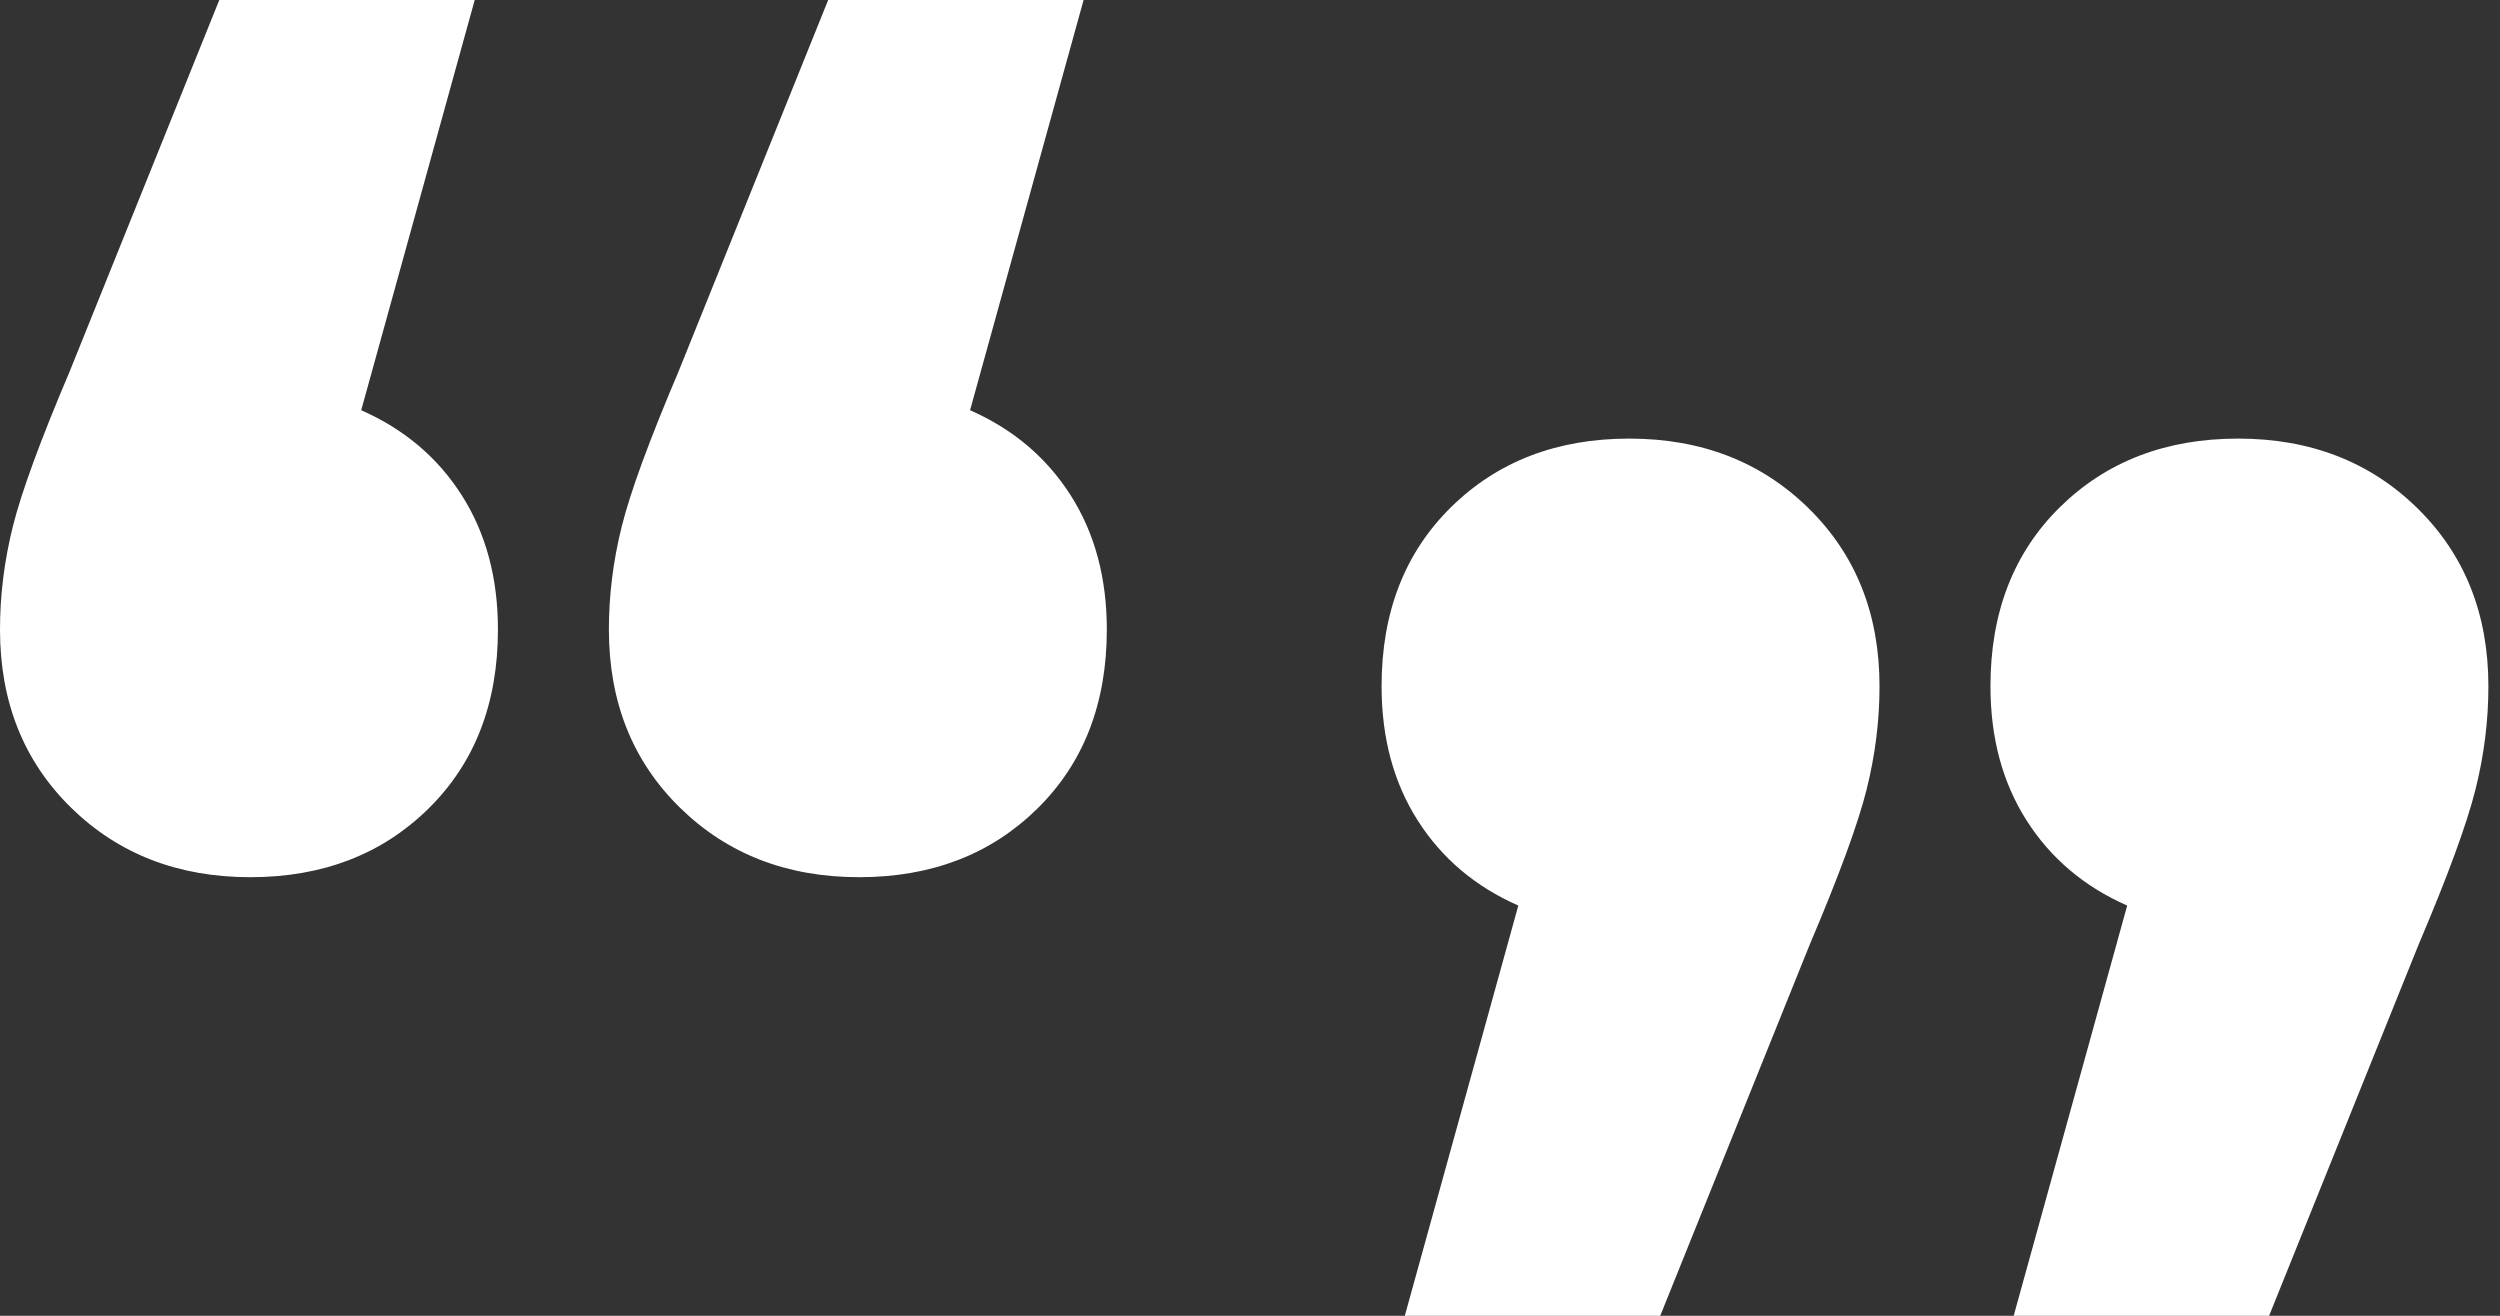
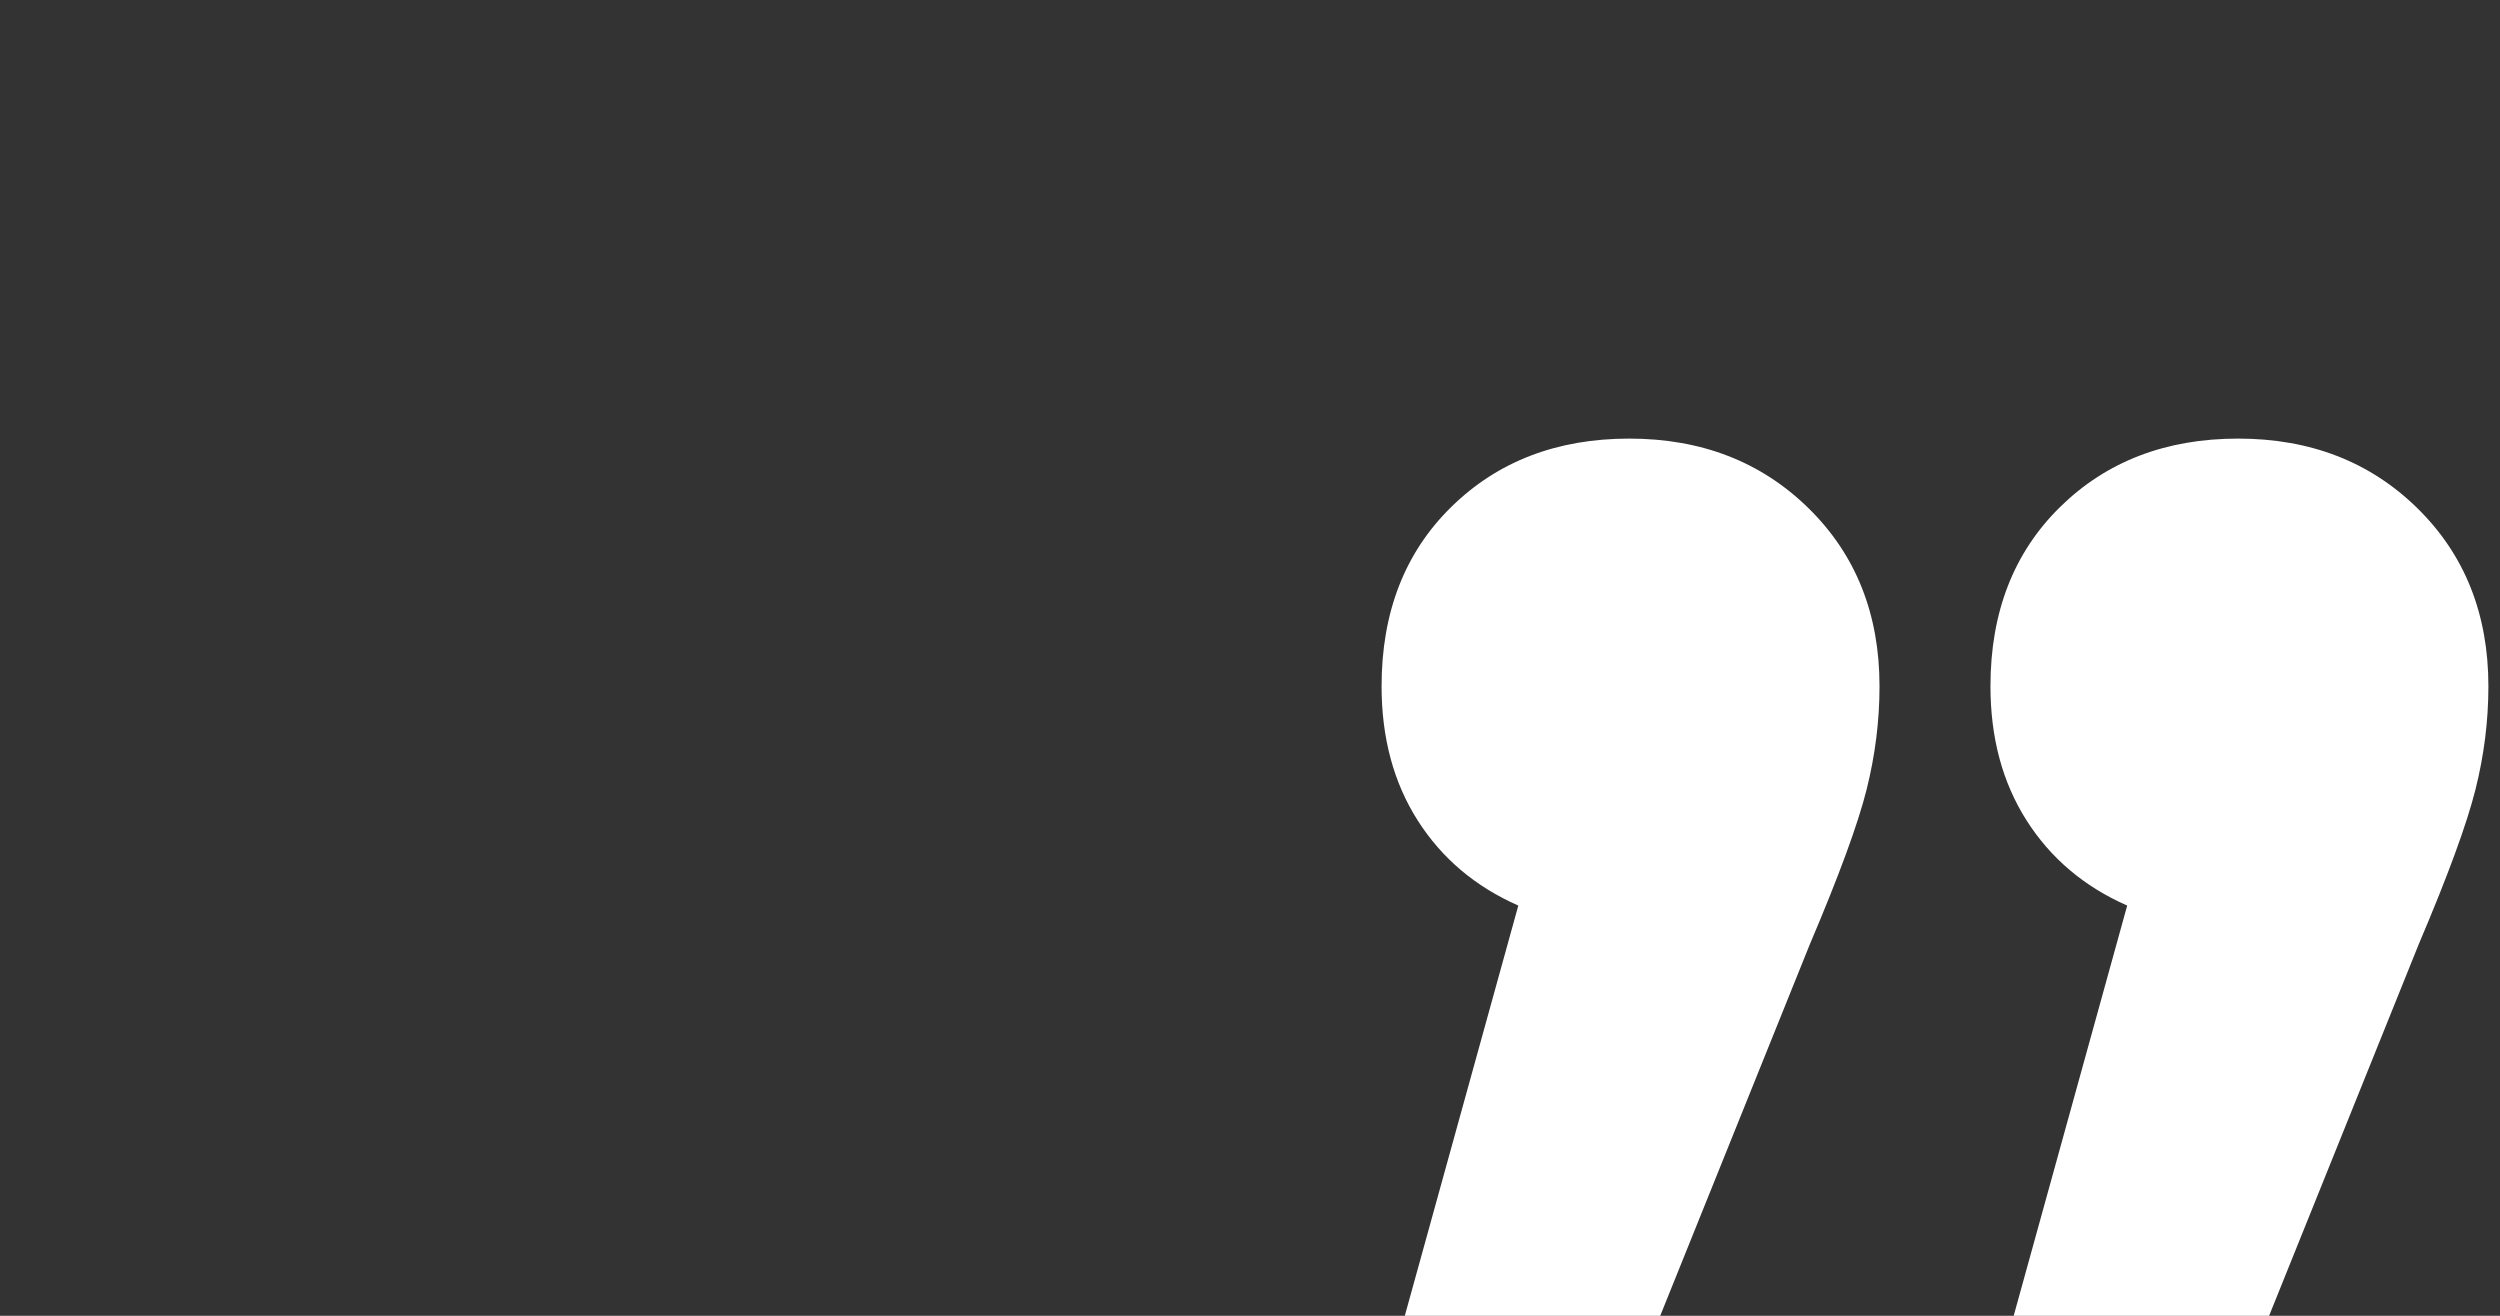
<svg xmlns="http://www.w3.org/2000/svg" width="114" height="60" viewBox="0 0 114 60" fill="none">
  <rect x="0" y="0" width="114" height="60" fill="#333333" stroke="none" />
-   <path fill-rule="evenodd" clip-rule="evenodd" d="M21.059 22.588C19.961 20.863 18.431 19.569 16.471 18.706L21.647 0H10L3.176 16.941C1.843 20.078 0.98 22.431 0.588 24C0.196 25.569 0 27.137 0 28.706C0 32 1.078 34.706 3.235 36.824C5.392 38.941 8.118 40 11.412 40C14.706 40 17.412 38.961 19.529 36.882C21.647 34.804 22.706 32.078 22.706 28.706C22.706 26.353 22.157 24.314 21.059 22.588ZM48.824 22.588C47.725 20.863 46.196 19.569 44.235 18.706L49.412 0H37.765L30.941 16.941C29.608 20.078 28.745 22.431 28.353 24C27.961 25.569 27.765 27.137 27.765 28.706C27.765 32 28.843 34.706 31 36.824C33.157 38.941 35.882 40 39.176 40C42.471 40 45.176 38.961 47.294 36.882C49.412 34.804 50.471 32.078 50.471 28.706C50.471 26.353 49.922 24.314 48.824 22.588Z" fill="white" />
  <path fill-rule="evenodd" clip-rule="evenodd" d="M92.412 37.412C93.51 39.137 95.039 40.431 97 41.294L91.824 60H103.471L110.294 43.059C111.628 39.922 112.49 37.569 112.882 36C113.275 34.431 113.471 32.863 113.471 31.294C113.471 28 112.392 25.294 110.235 23.177C108.079 21.059 105.353 20 102.059 20C98.765 20 96.059 21.039 93.941 23.118C91.824 25.196 90.765 27.922 90.765 31.294C90.765 33.647 91.314 35.686 92.412 37.412ZM64.647 37.412C65.745 39.137 67.275 40.431 69.235 41.294L64.059 60H75.706L82.529 43.059C83.863 39.922 84.726 37.569 85.118 36C85.51 34.431 85.706 32.863 85.706 31.294C85.706 28 84.628 25.294 82.471 23.177C80.314 21.059 77.588 20 74.294 20C71 20 68.294 21.039 66.177 23.118C64.059 25.196 63 27.922 63 31.294C63 33.647 63.549 35.686 64.647 37.412Z" fill="white" />
</svg>